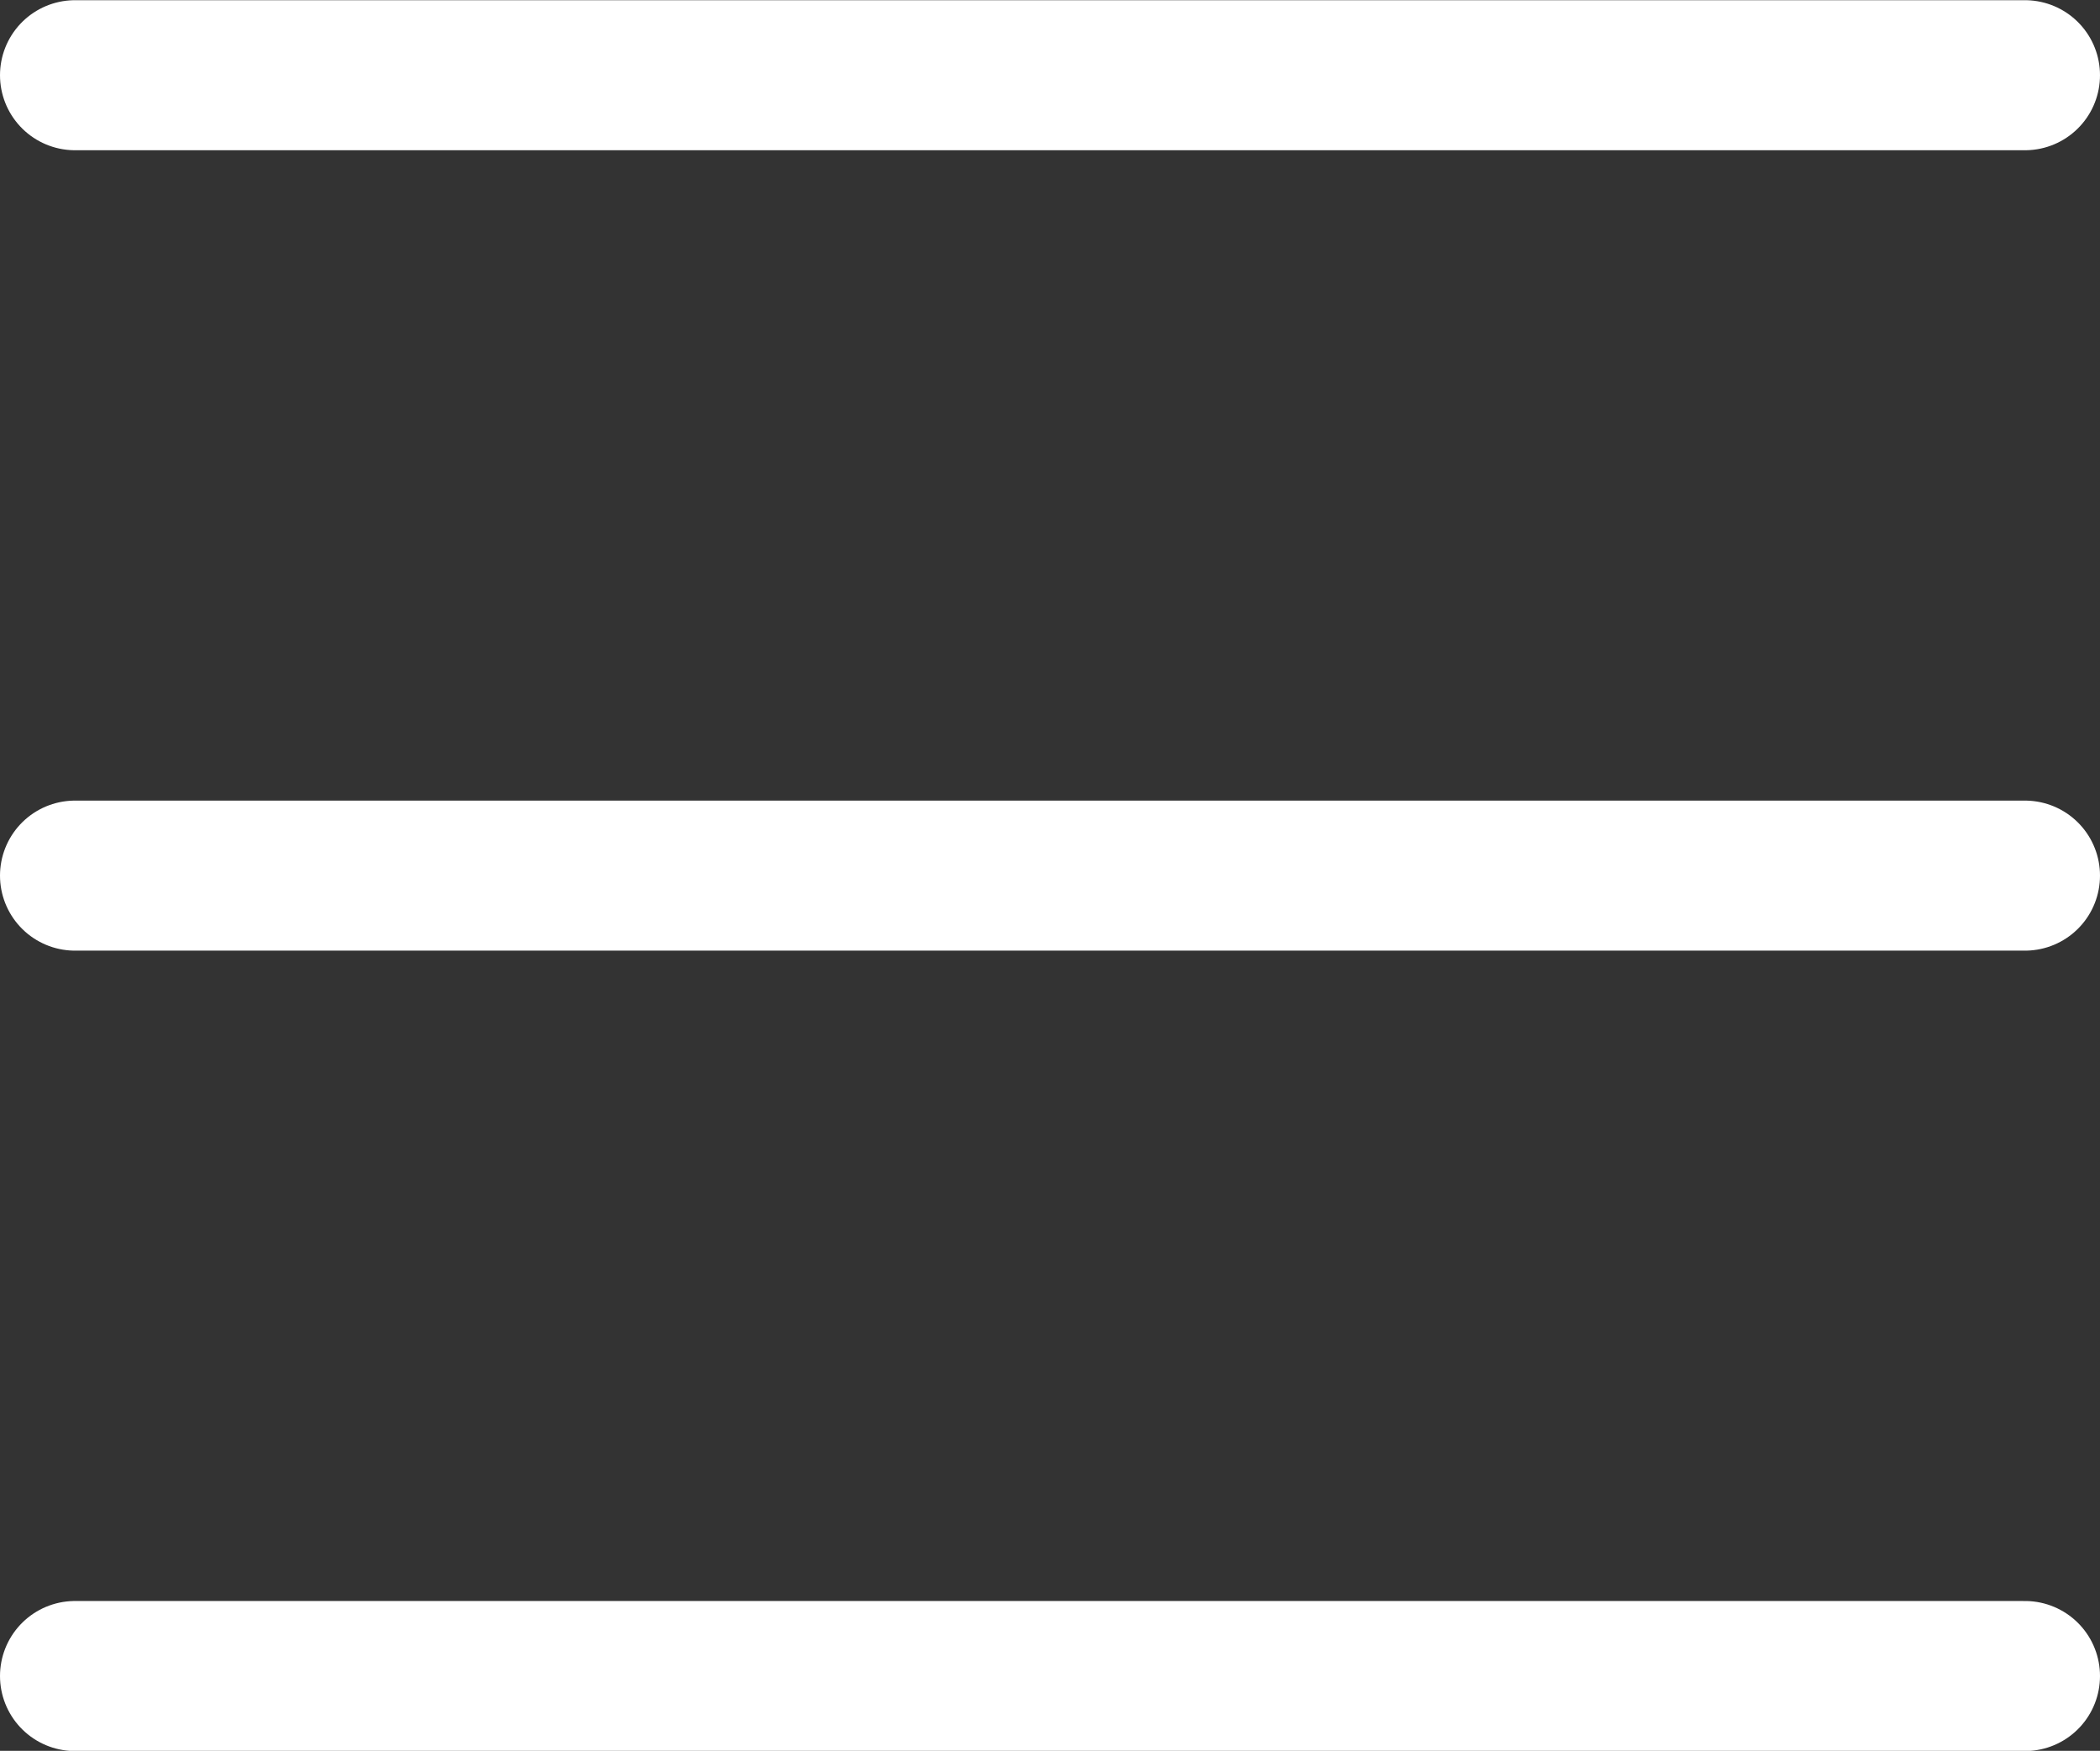
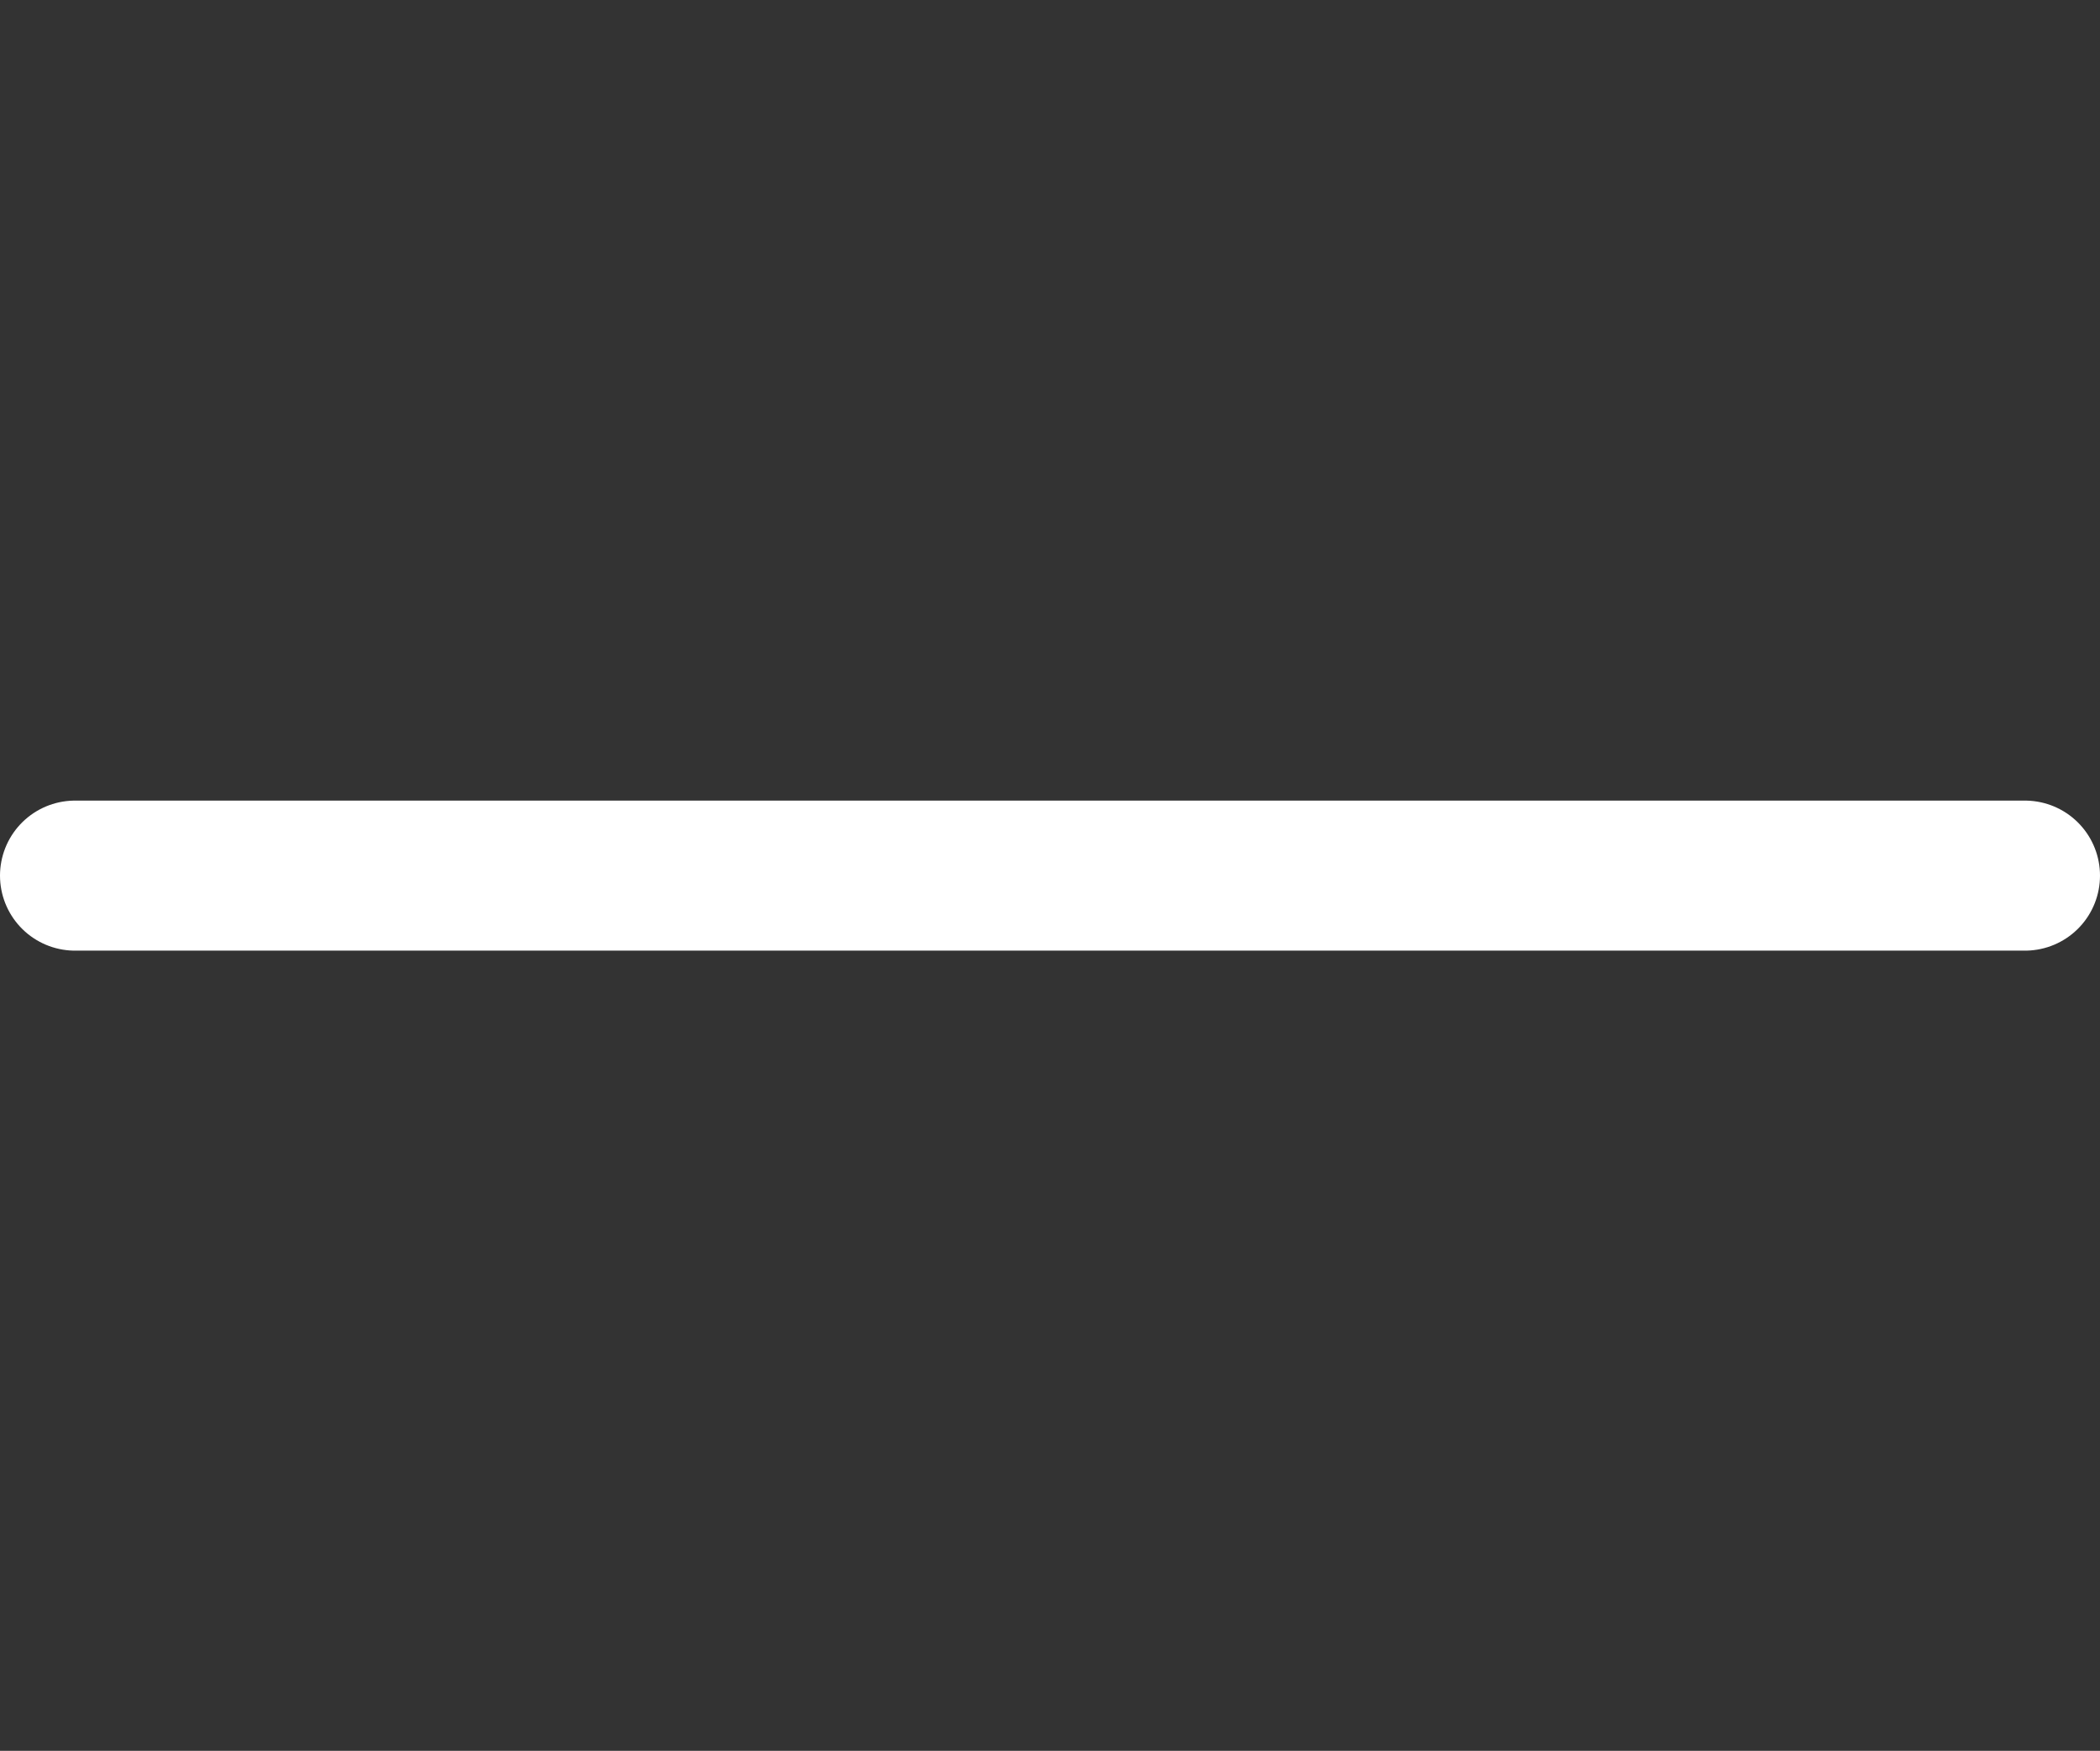
<svg xmlns="http://www.w3.org/2000/svg" width="21" height="17.504" viewBox="0 0 21 17.504">
  <rect x="0" y="0" width="21" height="17.504" fill="#333333" stroke="none" />
  <g id="Group_46949" data-name="Group 46949" transform="translate(-16.75 -51.748)">
-     <path id="Path_19635" data-name="Path 19635" d="M63-17559.5H82.5" transform="translate(-45.5 17612)" fill="none" stroke="#fff" stroke-linecap="round" stroke-width="1.5" />
    <path id="Path_19636" data-name="Path 19636" d="M63-17559.5H82.5" transform="translate(-45.5 17620.002)" fill="none" stroke="#fff" stroke-linecap="round" stroke-width="1.5" />
-     <path id="Path_19637" data-name="Path 19637" d="M63-17559.5H82.5" transform="translate(-45.5 17628.004)" fill="none" stroke="#fff" stroke-linecap="round" stroke-width="1.5" />
  </g>
</svg>